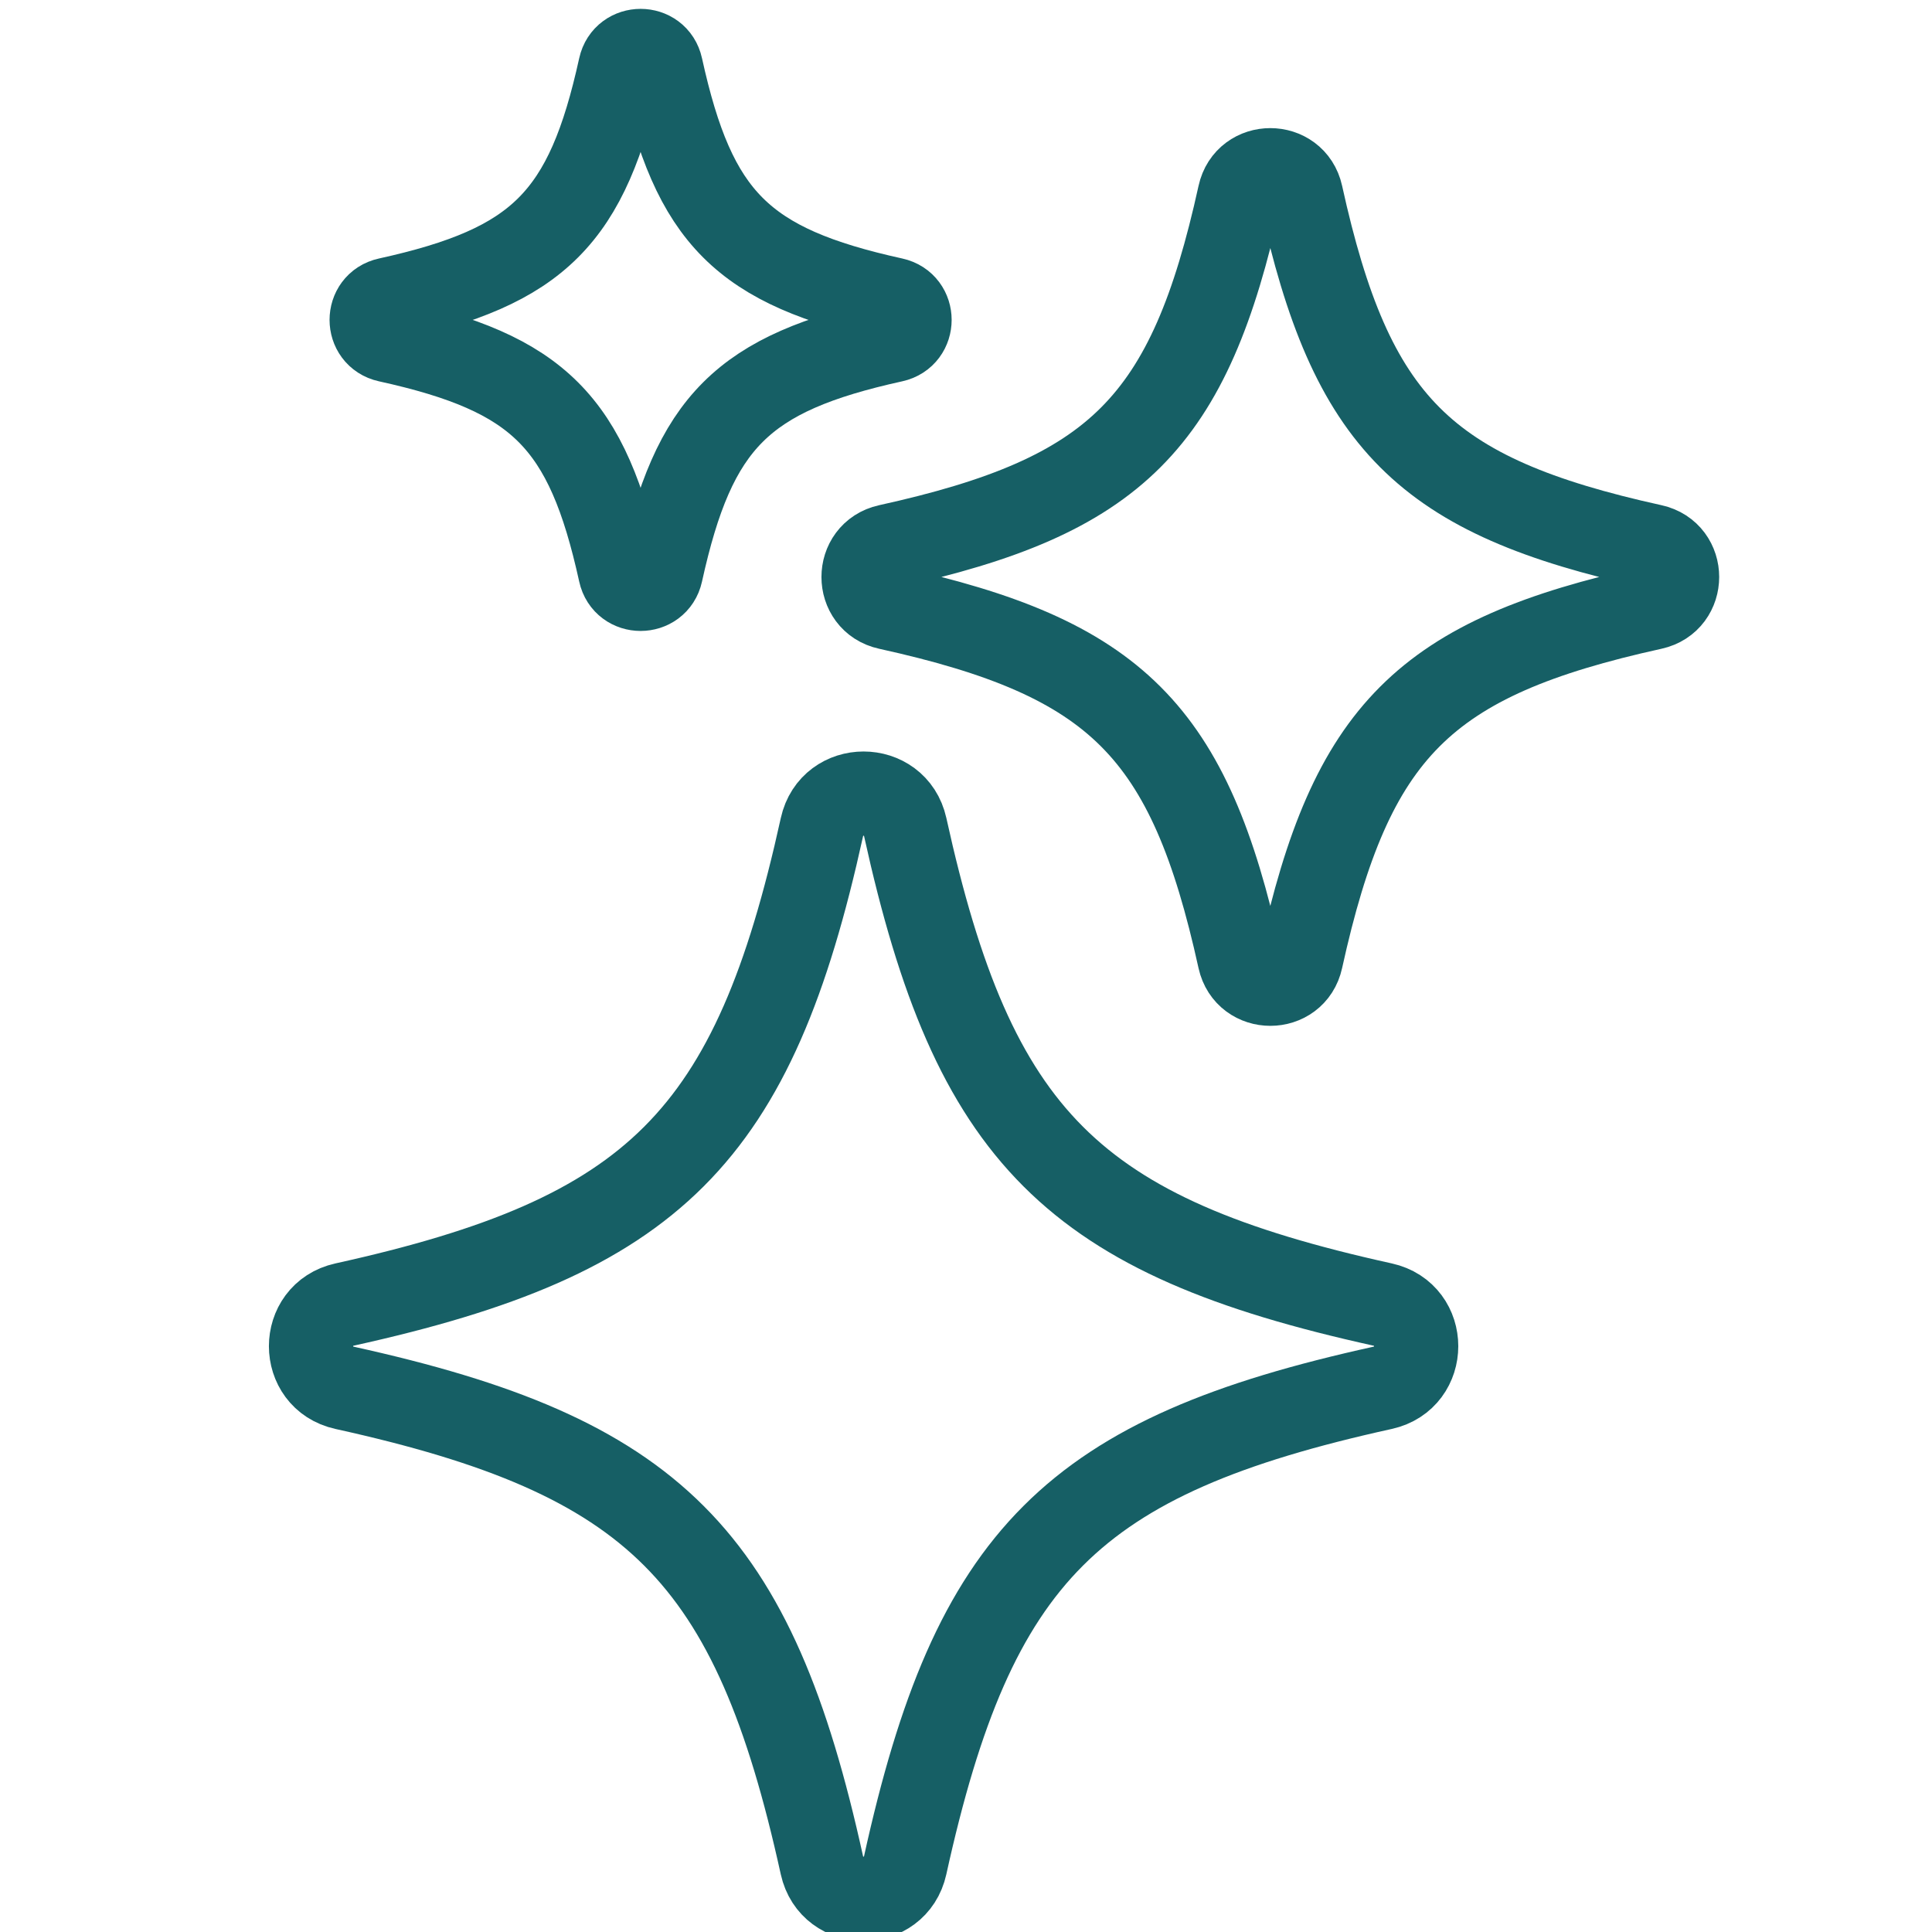
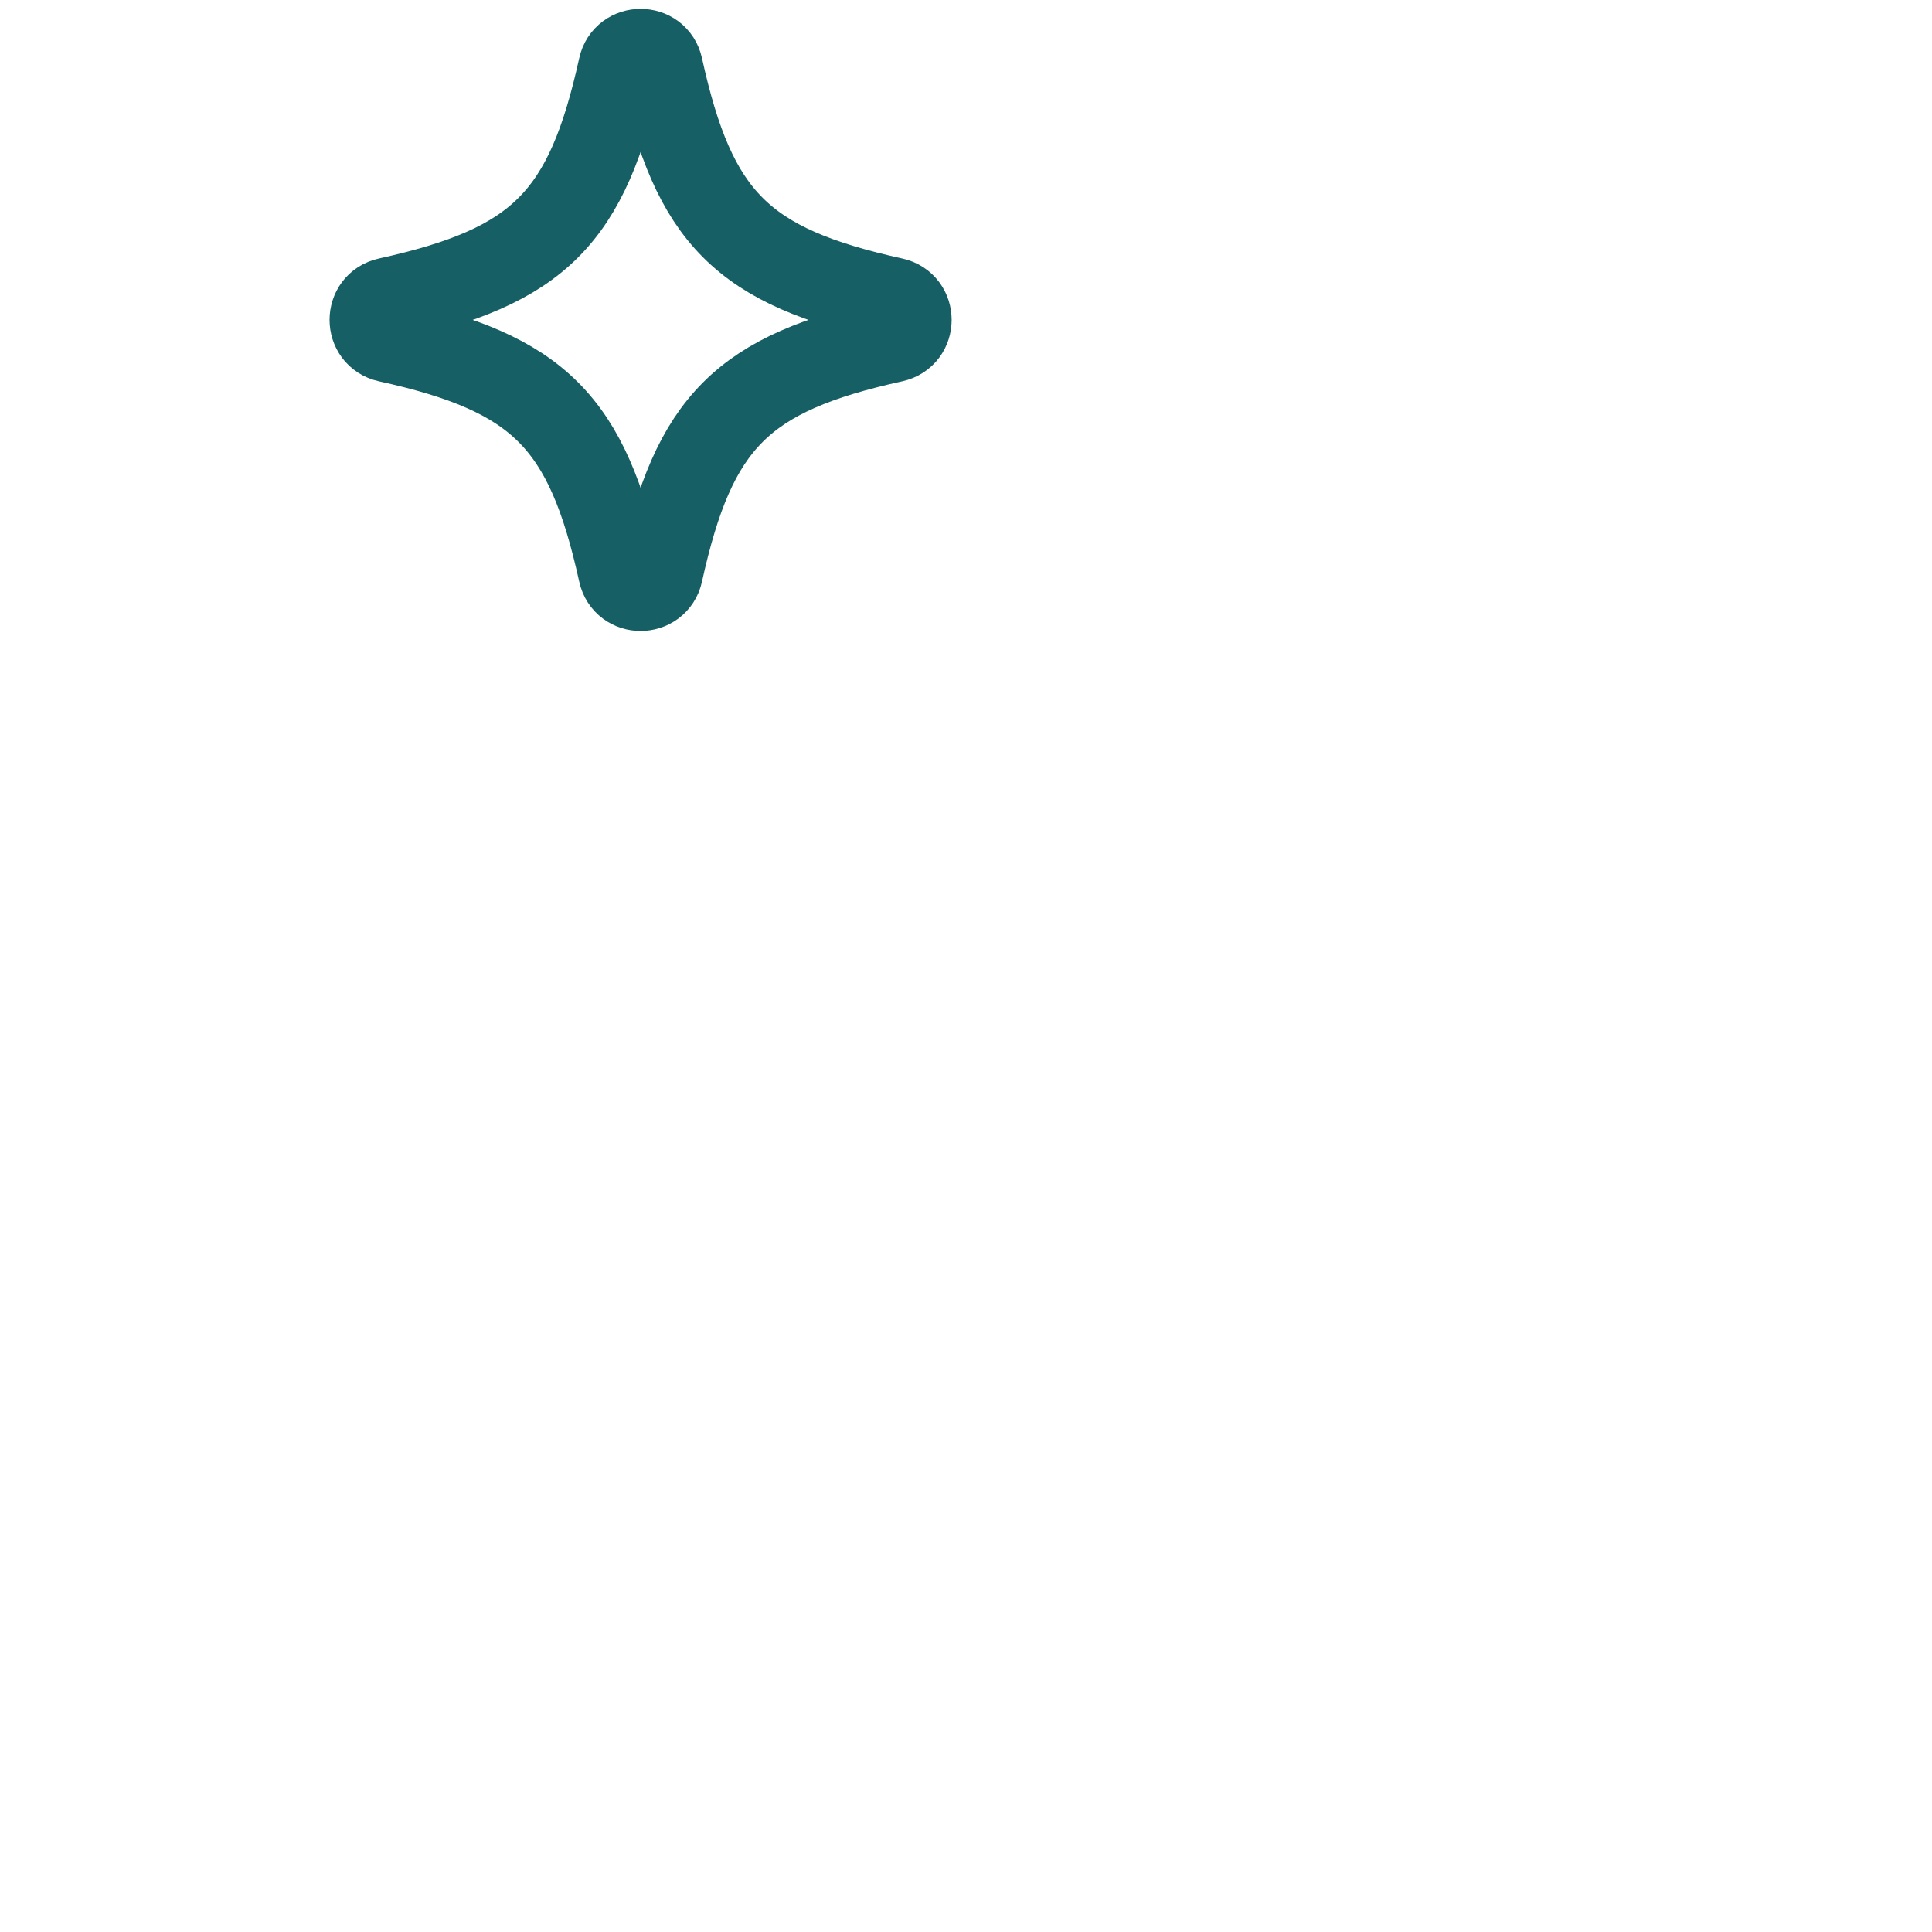
<svg xmlns="http://www.w3.org/2000/svg" id="Livello_1" data-name="Livello 1" viewBox="0 0 1080 1080">
  <defs>
    <style>.cls-1{fill:none;stroke:#165f65;stroke-miterlimit:10;stroke-width:47.1px;}</style>
  </defs>
-   <path class="cls-1" d="M772.94,775.79C599.46,814,544.22,869.23,506,1042.71c-5.5,24.93-41,24.93-46.54,0C421.28,869.23,366,814,192.56,775.79c-24.92-5.5-24.92-41,0-46.53C366,691,421.28,635.81,459.48,462.33c5.5-24.92,41-24.92,46.54,0C544.22,635.81,599.46,691,772.94,729.26,797.87,734.75,797.87,770.29,772.94,775.79Z" />
-   <path class="cls-1" d="M923.72,339.66C796,367.79,755.37,408.45,727.24,536.14c-4,18.35-30.2,18.35-34.25,0-28.12-127.69-68.78-168.35-196.48-196.48-18.35-4-18.35-30.2,0-34.25C624.21,277.29,664.87,236.63,693,108.93c4-18.35,30.21-18.35,34.25,0C755.37,236.63,796,277.29,923.72,305.41,942.07,309.46,942.07,335.62,923.72,339.66Z" />
  <path class="cls-1" d="M499.33,190.15C414.9,208.74,388,235.63,369.42,320.06c-2.67,12.13-20,12.13-22.64,0-18.6-84.43-45.48-111.32-129.91-129.91-12.13-2.67-12.13-20,0-22.64C301.3,148.91,328.18,122,346.78,37.6c2.67-12.13,20-12.13,22.64,0C388,122,414.9,148.91,499.33,167.51,511.46,170.17,511.46,187.48,499.33,190.15Z" />
</svg>